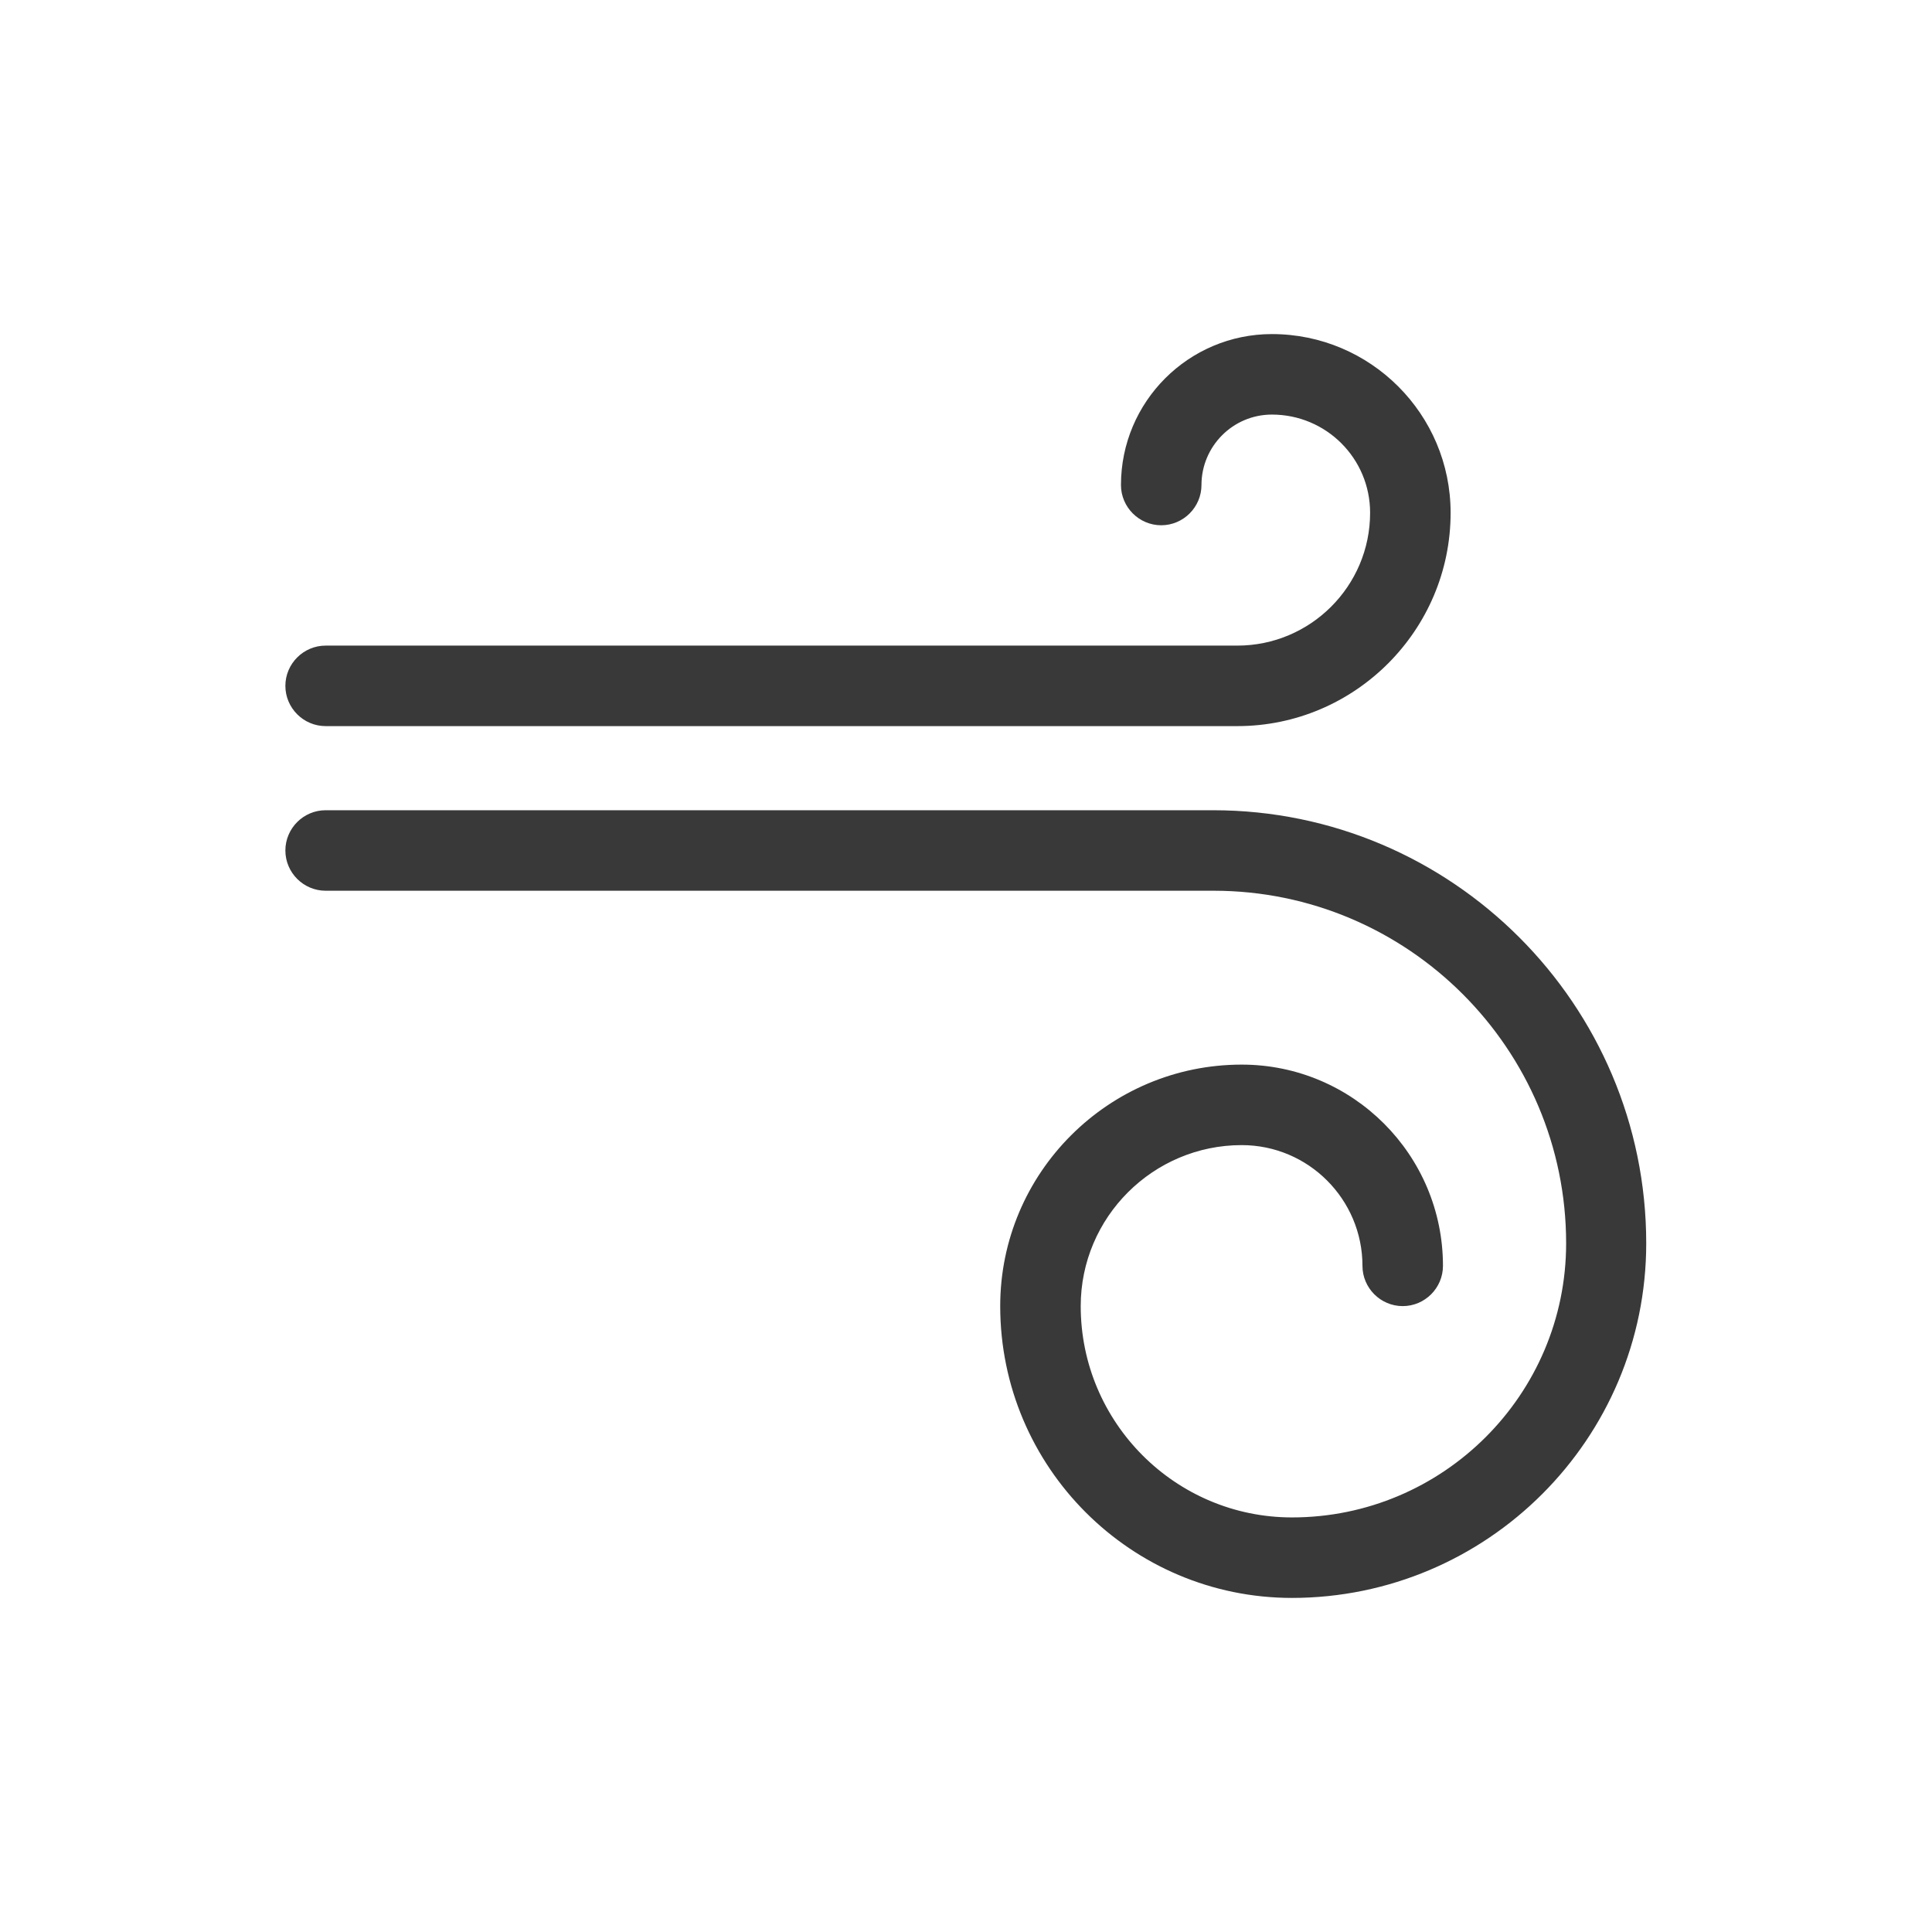
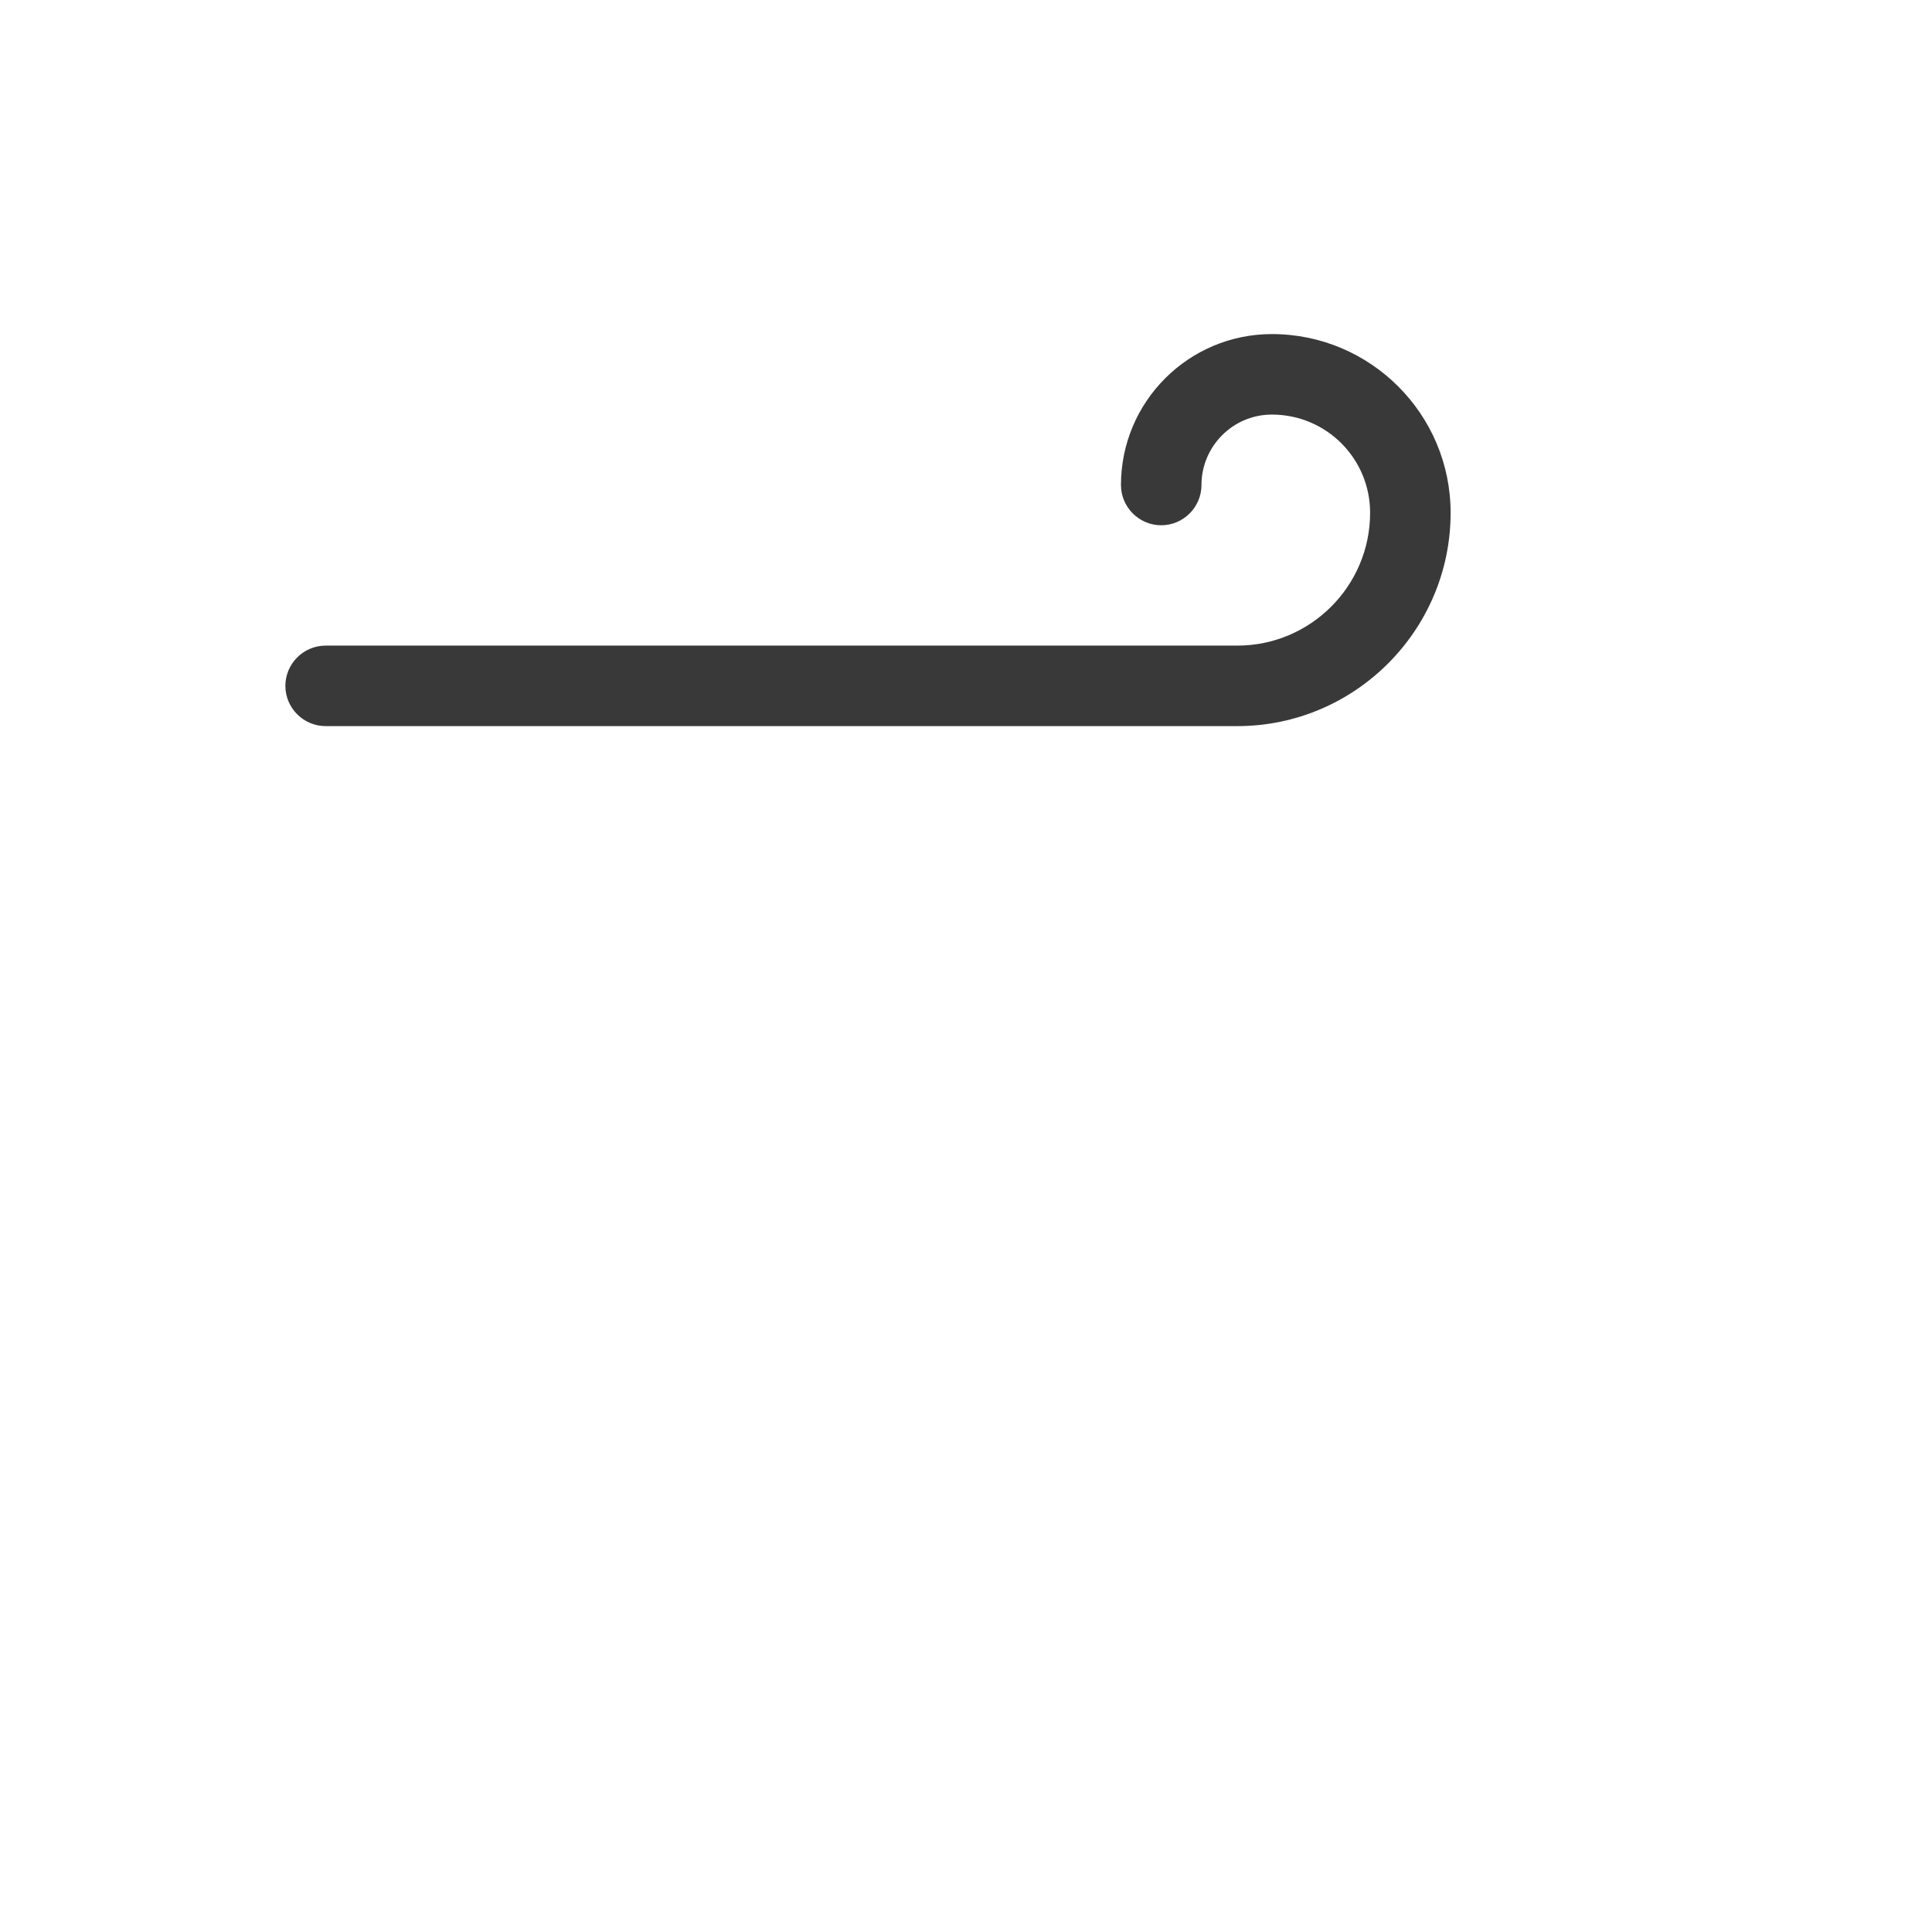
<svg xmlns="http://www.w3.org/2000/svg" id="Vrstva_2" data-name="Vrstva 2" viewBox="0 0 48 48">
  <g id="Vrstva_1-2" data-name="Vrstva 1">
    <rect width="48" height="48" fill="none" />
    <g>
-       <path d="M32.1,39.7c-4,0-7.25-3.25-7.25-7.25,0-3.31,2.69-6,6-6,2.76,0,5,2.24,5,5,0,.55-.45,1-1,1s-1-.45-1-1c0-1.65-1.34-3-3-3-2.2,0-4,1.79-4,4,0,2.89,2.35,5.25,5.25,5.25,3.75,0,6.81-3.05,6.81-6.81,0-4.83-3.93-8.76-8.76-8.76H8.09c-.55,0-1-.45-1-1s.45-1,1-1h22.05c5.93,0,10.76,4.83,10.76,10.76,0,4.86-3.95,8.81-8.81,8.81Z" fill="#393939" />
      <path d="M30.75,18.04H8.09c-.55,0-1-.45-1-1s.45-1,1-1h22.65c1.82,0,3.3-1.48,3.3-3.3,0-1.35-1.09-2.44-2.44-2.44-.97,0-1.75.79-1.75,1.75,0,.55-.45,1-1,1s-1-.45-1-1c0-2.07,1.68-3.75,3.75-3.75,2.45,0,4.44,1.99,4.44,4.44,0,2.92-2.38,5.3-5.3,5.3Z" fill="#393939" />
    </g>
  </g>
</svg>